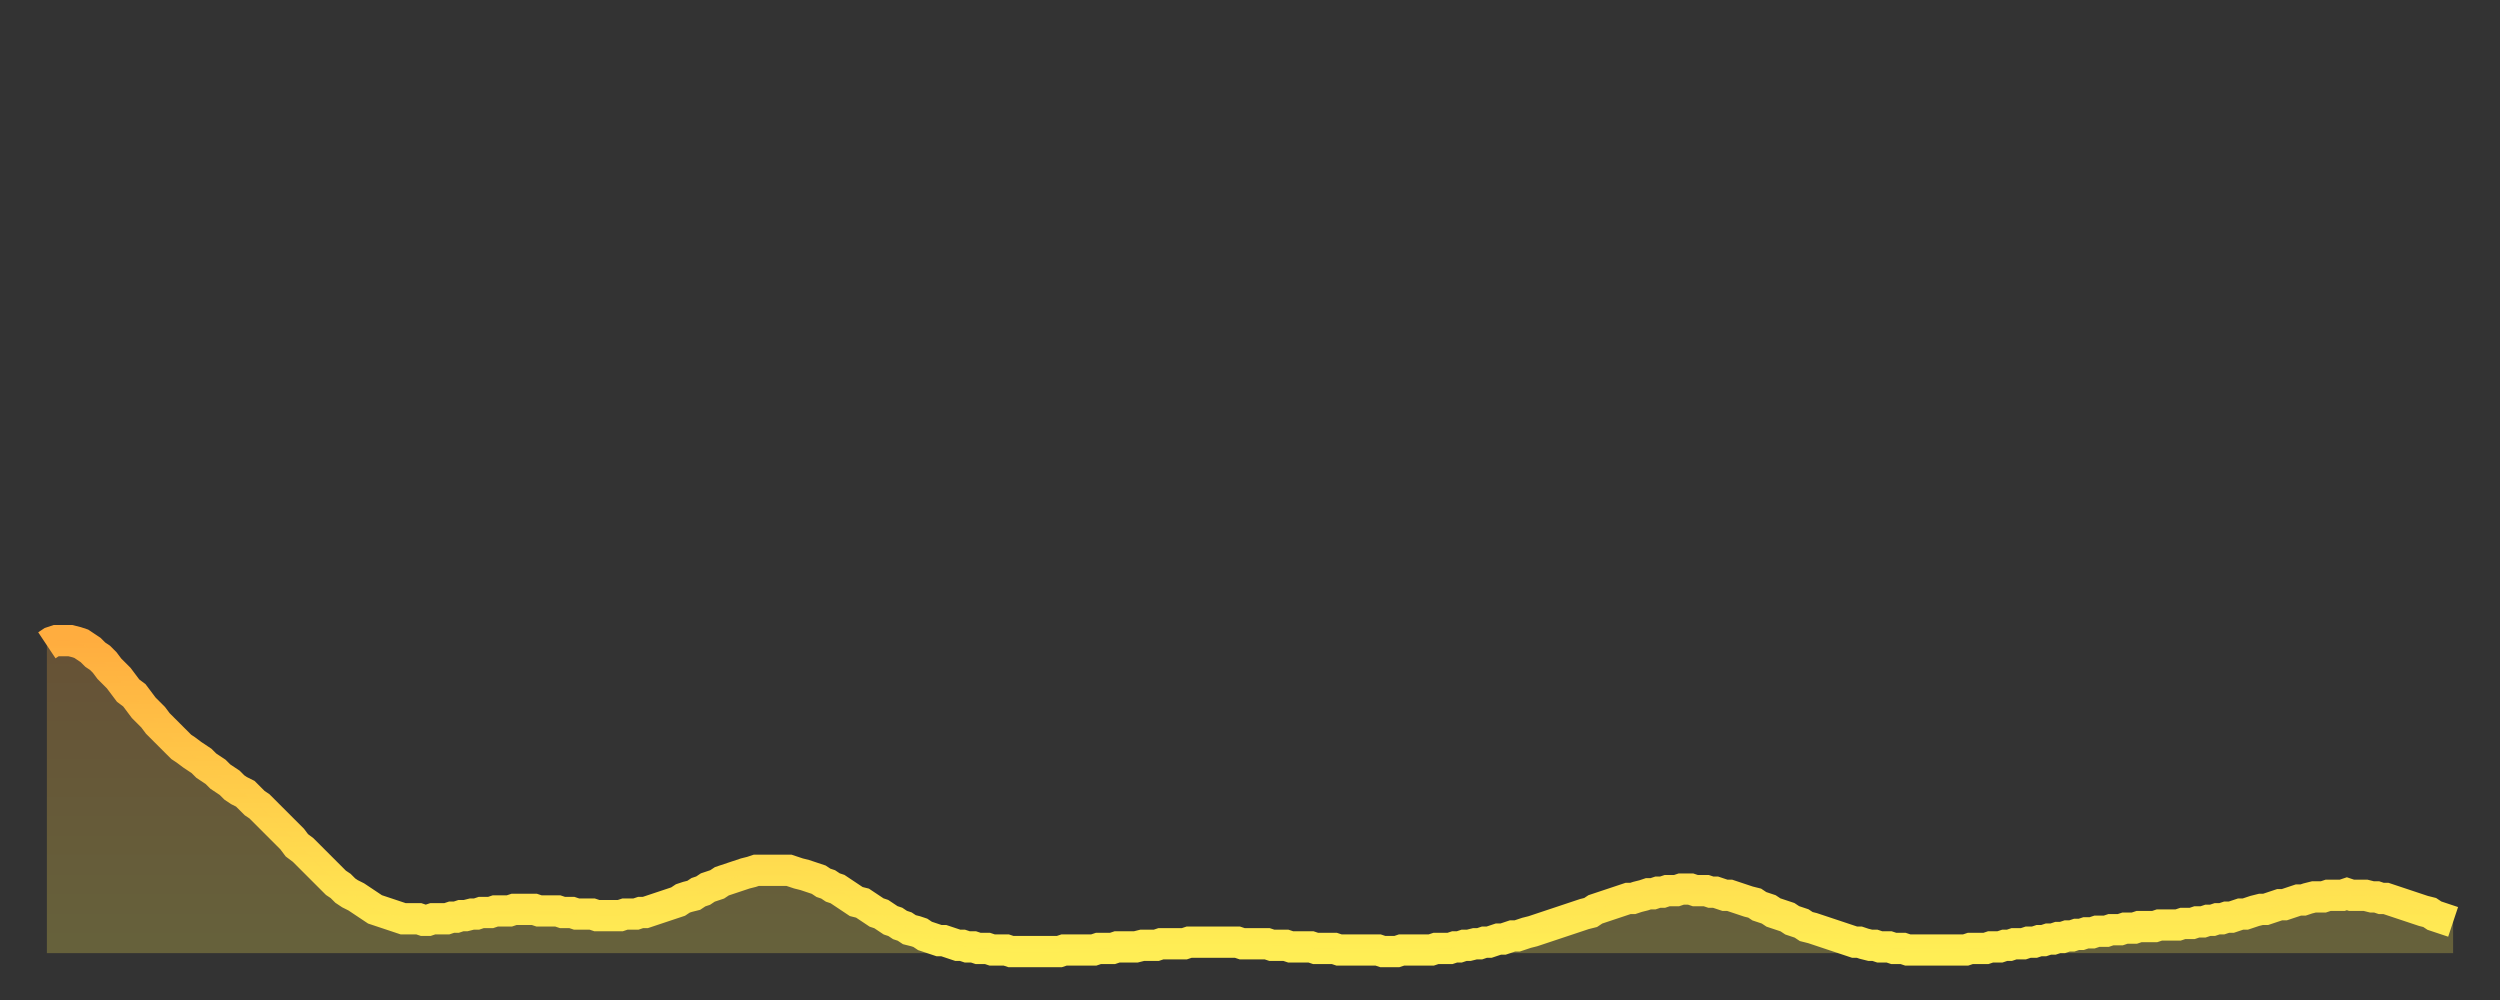
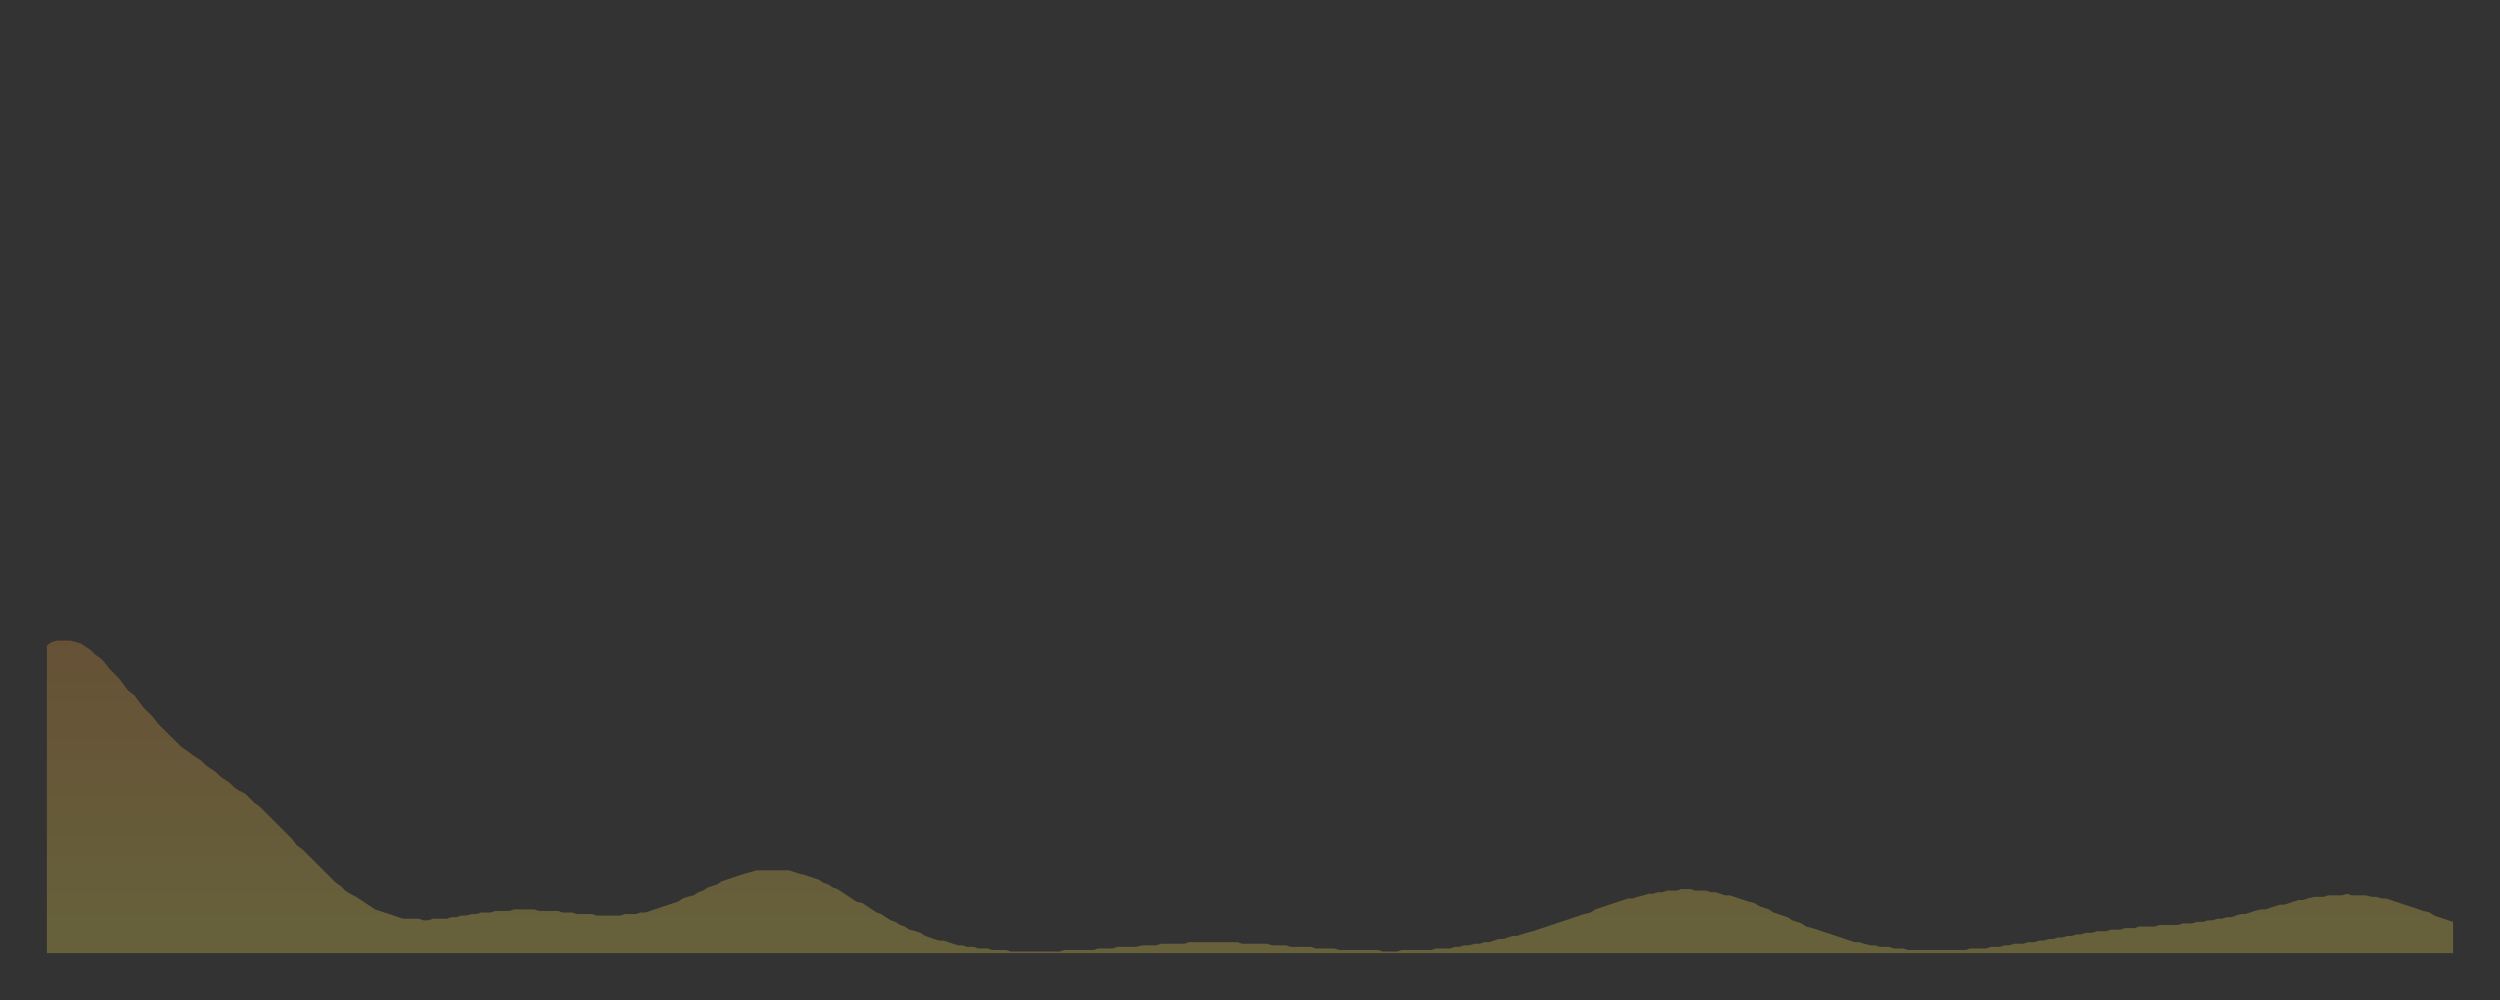
<svg xmlns="http://www.w3.org/2000/svg" baseProfile="full" height="64" version="1.1" width="160">
  <rect width="100%" height="100%" fill="#333333" stroke="none" />
  <defs>
    <linearGradient id="id531130" x1="0" x2="0" y1="0" y2="1">
      <stop offset="0%" stop-color="#ffad3f" />
      <stop offset="50%" stop-color="#ffce4a" />
      <stop offset="100%" stop-color="#ffee55" />
    </linearGradient>
  </defs>
  <g transform="translate(3,3)">
    <g>
-       <path d="M 0.0 38.3 0.3 38.1 0.6 38.0 0.9 38.0 1.2 38.0 1.5 38.0 1.9 38.1 2.2 38.2 2.5 38.4 2.8 38.6 3.1 38.9 3.4 39.1 3.7 39.4 4.0 39.8 4.3 40.1 4.6 40.4 4.9 40.8 5.2 41.2 5.6 41.5 5.9 41.9 6.2 42.3 6.5 42.6 6.8 42.9 7.1 43.3 7.4 43.6 7.7 43.9 8.0 44.2 8.3 44.5 8.6 44.8 8.9 45.0 9.3 45.3 9.6 45.5 9.9 45.7 10.2 46.0 10.5 46.2 10.8 46.4 11.1 46.7 11.4 46.9 11.7 47.1 12.0 47.4 12.3 47.6 12.7 47.8 13.0 48.1 13.3 48.4 13.6 48.6 13.9 48.9 14.2 49.2 14.5 49.5 14.8 49.8 15.1 50.1 15.4 50.4 15.7 50.7 16.0 51.1 16.4 51.4 16.7 51.7 17.0 52.0 17.3 52.3 17.6 52.6 17.9 52.9 18.2 53.2 18.5 53.5 18.8 53.7 19.1 54.0 19.4 54.2 19.8 54.4 20.1 54.6 20.4 54.8 20.7 55.0 21.0 55.2 21.3 55.3 21.6 55.4 21.9 55.5 22.2 55.6 22.5 55.7 22.8 55.8 23.1 55.8 23.5 55.8 23.8 55.8 24.1 55.9 24.4 55.9 24.7 55.8 25.0 55.8 25.3 55.8 25.6 55.8 25.9 55.7 26.2 55.7 26.5 55.6 26.8 55.6 27.2 55.5 27.5 55.5 27.8 55.4 28.1 55.4 28.4 55.4 28.7 55.3 29.0 55.3 29.3 55.3 29.6 55.3 29.9 55.2 30.2 55.2 30.6 55.2 30.9 55.2 31.2 55.2 31.5 55.3 31.8 55.3 32.1 55.3 32.4 55.3 32.7 55.3 33.0 55.4 33.3 55.4 33.6 55.4 33.9 55.5 34.3 55.5 34.6 55.5 34.9 55.5 35.2 55.6 35.5 55.6 35.8 55.6 36.1 55.6 36.4 55.6 36.7 55.6 37.0 55.5 37.3 55.5 37.7 55.5 38.0 55.4 38.3 55.4 38.6 55.3 38.9 55.2 39.2 55.1 39.5 55.0 39.8 54.9 40.1 54.8 40.4 54.7 40.7 54.5 41.0 54.4 41.4 54.3 41.7 54.1 42.0 54.0 42.3 53.8 42.6 53.7 42.9 53.6 43.2 53.4 43.5 53.3 43.8 53.2 44.1 53.1 44.4 53.0 44.7 52.9 45.1 52.8 45.4 52.7 45.7 52.7 46.0 52.7 46.3 52.7 46.6 52.7 46.9 52.7 47.2 52.7 47.5 52.7 47.8 52.8 48.1 52.9 48.5 53.0 48.8 53.1 49.1 53.2 49.4 53.3 49.7 53.5 50.0 53.6 50.3 53.8 50.6 53.9 50.9 54.1 51.2 54.3 51.5 54.5 51.8 54.7 52.2 54.8 52.5 55.0 52.8 55.2 53.1 55.4 53.4 55.5 53.7 55.7 54.0 55.9 54.3 56.0 54.6 56.2 54.9 56.3 55.2 56.5 55.6 56.6 55.9 56.7 56.2 56.9 56.5 57.0 56.8 57.1 57.1 57.2 57.4 57.2 57.7 57.3 58.0 57.4 58.3 57.5 58.6 57.5 58.9 57.6 59.3 57.6 59.6 57.7 59.9 57.7 60.2 57.7 60.5 57.8 60.8 57.8 61.1 57.8 61.4 57.8 61.7 57.9 62.0 57.9 62.3 57.9 62.6 57.9 63.0 57.9 63.3 57.9 63.6 57.9 63.9 57.9 64.2 57.9 64.5 57.9 64.8 57.9 65.1 57.8 65.4 57.8 65.7 57.8 66.0 57.8 66.4 57.8 66.7 57.8 67.0 57.8 67.3 57.7 67.6 57.7 67.9 57.7 68.2 57.7 68.5 57.6 68.8 57.6 69.1 57.6 69.4 57.6 69.7 57.6 70.1 57.5 70.4 57.5 70.7 57.5 71.0 57.5 71.3 57.4 71.6 57.4 71.9 57.4 72.2 57.4 72.5 57.4 72.8 57.4 73.1 57.3 73.5 57.3 73.8 57.3 74.1 57.3 74.4 57.3 74.7 57.3 75.0 57.3 75.3 57.3 75.6 57.3 75.9 57.3 76.2 57.3 76.5 57.4 76.8 57.4 77.2 57.4 77.5 57.4 77.8 57.4 78.1 57.4 78.4 57.5 78.7 57.5 79.0 57.5 79.3 57.5 79.6 57.6 79.9 57.6 80.2 57.6 80.5 57.6 80.9 57.6 81.2 57.7 81.5 57.7 81.8 57.7 82.1 57.7 82.4 57.7 82.7 57.8 83.0 57.8 83.3 57.8 83.6 57.8 83.9 57.8 84.3 57.8 84.6 57.8 84.9 57.8 85.2 57.8 85.5 57.9 85.8 57.9 86.1 57.9 86.4 57.9 86.7 57.8 87.0 57.8 87.3 57.8 87.6 57.8 88.0 57.8 88.3 57.8 88.6 57.8 88.9 57.7 89.2 57.7 89.5 57.7 89.8 57.7 90.1 57.6 90.4 57.6 90.7 57.5 91.0 57.5 91.4 57.4 91.7 57.4 92.0 57.3 92.3 57.3 92.6 57.2 92.9 57.1 93.2 57.1 93.5 57.0 93.8 56.9 94.1 56.9 94.4 56.8 94.7 56.7 95.1 56.6 95.4 56.5 95.7 56.4 96.0 56.3 96.3 56.2 96.6 56.1 96.9 56.0 97.2 55.9 97.5 55.8 97.8 55.7 98.1 55.6 98.4 55.5 98.8 55.4 99.1 55.2 99.4 55.1 99.7 55.0 100.0 54.9 100.3 54.8 100.6 54.7 100.9 54.6 101.2 54.5 101.5 54.5 101.8 54.4 102.2 54.3 102.5 54.2 102.8 54.2 103.1 54.1 103.4 54.1 103.7 54.0 104.0 54.0 104.3 54.0 104.6 53.9 104.9 53.9 105.2 53.9 105.5 54.0 105.9 54.0 106.2 54.0 106.5 54.1 106.8 54.1 107.1 54.2 107.4 54.3 107.7 54.3 108.0 54.4 108.3 54.5 108.6 54.6 108.9 54.7 109.3 54.8 109.6 55.0 109.9 55.1 110.2 55.2 110.5 55.4 110.8 55.5 111.1 55.6 111.4 55.7 111.7 55.9 112.0 56.0 112.3 56.1 112.6 56.3 113.0 56.4 113.3 56.5 113.6 56.6 113.9 56.7 114.2 56.8 114.5 56.9 114.8 57.0 115.1 57.1 115.4 57.2 115.7 57.3 116.0 57.3 116.3 57.4 116.7 57.5 117.0 57.5 117.3 57.6 117.6 57.6 117.9 57.6 118.2 57.7 118.5 57.7 118.8 57.7 119.1 57.8 119.4 57.8 119.7 57.8 120.1 57.8 120.4 57.8 120.7 57.8 121.0 57.8 121.3 57.8 121.6 57.8 121.9 57.8 122.2 57.8 122.5 57.8 122.8 57.8 123.1 57.7 123.4 57.7 123.8 57.7 124.1 57.7 124.4 57.6 124.7 57.6 125.0 57.6 125.3 57.5 125.6 57.5 125.9 57.4 126.2 57.4 126.5 57.4 126.8 57.3 127.2 57.3 127.5 57.2 127.8 57.2 128.1 57.1 128.4 57.1 128.7 57.0 129.0 57.0 129.3 56.9 129.6 56.9 129.9 56.8 130.2 56.8 130.5 56.7 130.9 56.7 131.2 56.6 131.5 56.6 131.8 56.6 132.1 56.5 132.4 56.5 132.7 56.5 133.0 56.4 133.3 56.4 133.6 56.4 133.9 56.3 134.2 56.3 134.6 56.3 134.9 56.3 135.2 56.2 135.5 56.2 135.8 56.2 136.1 56.2 136.4 56.2 136.7 56.1 137.0 56.1 137.3 56.1 137.6 56.0 138.0 56.0 138.3 55.9 138.6 55.9 138.9 55.8 139.2 55.8 139.5 55.7 139.8 55.7 140.1 55.6 140.4 55.5 140.7 55.5 141.0 55.4 141.3 55.3 141.7 55.2 142.0 55.2 142.3 55.1 142.6 55.0 142.9 54.9 143.2 54.9 143.5 54.8 143.8 54.7 144.1 54.6 144.4 54.6 144.7 54.5 145.1 54.4 145.4 54.4 145.7 54.4 146.0 54.3 146.3 54.3 146.6 54.3 146.9 54.3 147.2 54.2 147.5 54.3 147.8 54.3 148.1 54.3 148.4 54.3 148.8 54.4 149.1 54.4 149.4 54.5 149.7 54.5 150.0 54.6 150.3 54.7 150.6 54.8 150.9 54.9 151.2 55.0 151.5 55.1 151.8 55.2 152.1 55.3 152.5 55.4 152.8 55.6 153.1 55.7 153.4 55.8 153.7 55.9 154.0 56.0" fill="none" id="graph-curve" opacity="1" stroke="url(#id531130)" stroke-width="2" />
      <path d="M 0 58 L 0.0 38.3 0.3 38.1 0.6 38.0 0.9 38.0 1.2 38.0 1.5 38.0 1.9 38.1 2.2 38.2 2.5 38.4 2.8 38.6 3.1 38.9 3.4 39.1 3.7 39.4 4.0 39.8 4.3 40.1 4.6 40.4 4.9 40.8 5.2 41.2 5.6 41.5 5.9 41.9 6.2 42.3 6.5 42.6 6.8 42.9 7.1 43.3 7.4 43.6 7.7 43.9 8.0 44.2 8.3 44.5 8.6 44.8 8.9 45.0 9.3 45.3 9.6 45.5 9.9 45.7 10.2 46.0 10.5 46.2 10.8 46.4 11.1 46.7 11.4 46.9 11.7 47.1 12.0 47.4 12.3 47.6 12.7 47.8 13.0 48.1 13.3 48.4 13.6 48.6 13.9 48.9 14.2 49.2 14.5 49.5 14.8 49.8 15.1 50.1 15.4 50.4 15.7 50.7 16.0 51.1 16.4 51.4 16.7 51.7 17.0 52.0 17.3 52.3 17.6 52.6 17.9 52.9 18.2 53.2 18.5 53.5 18.8 53.7 19.1 54.0 19.4 54.2 19.8 54.4 20.1 54.6 20.4 54.8 20.7 55.0 21.0 55.2 21.3 55.3 21.6 55.4 21.9 55.5 22.2 55.6 22.5 55.7 22.8 55.8 23.1 55.8 23.5 55.8 23.8 55.8 24.1 55.9 24.4 55.9 24.7 55.8 25.0 55.8 25.3 55.8 25.6 55.8 25.9 55.7 26.2 55.7 26.5 55.6 26.8 55.6 27.2 55.5 27.5 55.5 27.8 55.4 28.1 55.4 28.4 55.4 28.7 55.3 29.0 55.3 29.3 55.3 29.6 55.3 29.9 55.2 30.2 55.2 30.6 55.2 30.9 55.2 31.2 55.2 31.5 55.3 31.8 55.3 32.1 55.3 32.4 55.3 32.7 55.3 33.0 55.4 33.3 55.4 33.6 55.4 33.9 55.5 34.3 55.5 34.6 55.5 34.9 55.5 35.2 55.6 35.5 55.6 35.8 55.6 36.1 55.6 36.4 55.6 36.7 55.6 37.0 55.5 37.3 55.5 37.7 55.5 38.0 55.4 38.3 55.4 38.6 55.3 38.9 55.2 39.2 55.1 39.5 55.0 39.8 54.9 40.1 54.8 40.4 54.7 40.7 54.5 41.0 54.4 41.4 54.3 41.7 54.1 42.0 54.0 42.3 53.8 42.6 53.7 42.9 53.6 43.2 53.4 43.5 53.3 43.8 53.2 44.1 53.1 44.4 53.0 44.7 52.9 45.1 52.8 45.4 52.7 45.7 52.7 46.0 52.7 46.3 52.7 46.6 52.7 46.9 52.7 47.2 52.7 47.5 52.7 47.8 52.8 48.1 52.9 48.5 53.0 48.8 53.1 49.1 53.2 49.4 53.3 49.7 53.5 50.0 53.6 50.3 53.8 50.6 53.9 50.9 54.1 51.2 54.3 51.5 54.5 51.8 54.7 52.2 54.8 52.5 55.0 52.8 55.2 53.1 55.4 53.4 55.5 53.7 55.7 54.0 55.9 54.3 56.0 54.6 56.2 54.9 56.3 55.2 56.5 55.6 56.6 55.9 56.7 56.2 56.9 56.5 57.0 56.8 57.1 57.1 57.2 57.4 57.2 57.7 57.3 58.0 57.4 58.3 57.5 58.6 57.5 58.9 57.6 59.3 57.6 59.6 57.7 59.9 57.7 60.2 57.7 60.5 57.8 60.8 57.8 61.1 57.8 61.4 57.8 61.7 57.9 62.0 57.9 62.3 57.9 62.6 57.9 63.0 57.9 63.3 57.9 63.6 57.9 63.9 57.9 64.2 57.9 64.5 57.9 64.8 57.9 65.1 57.8 65.4 57.8 65.7 57.8 66.0 57.8 66.4 57.8 66.7 57.8 67.0 57.8 67.3 57.7 67.6 57.7 67.9 57.7 68.2 57.7 68.5 57.6 68.8 57.6 69.1 57.6 69.4 57.6 69.7 57.6 70.1 57.5 70.4 57.5 70.7 57.5 71.0 57.5 71.3 57.4 71.6 57.4 71.9 57.4 72.2 57.4 72.5 57.4 72.8 57.4 73.1 57.3 73.5 57.3 73.8 57.3 74.1 57.3 74.4 57.3 74.7 57.3 75.0 57.3 75.3 57.3 75.6 57.3 75.9 57.3 76.2 57.3 76.5 57.4 76.8 57.4 77.2 57.4 77.5 57.4 77.8 57.4 78.1 57.4 78.4 57.5 78.7 57.5 79.0 57.5 79.3 57.5 79.6 57.6 79.9 57.6 80.2 57.6 80.5 57.6 80.9 57.6 81.2 57.7 81.5 57.7 81.8 57.7 82.1 57.7 82.4 57.7 82.7 57.8 83.0 57.8 83.3 57.8 83.6 57.8 83.9 57.8 84.3 57.8 84.6 57.8 84.9 57.8 85.2 57.8 85.5 57.9 85.8 57.9 86.1 57.9 86.4 57.9 86.7 57.8 87.0 57.8 87.3 57.8 87.6 57.8 88.0 57.8 88.3 57.8 88.6 57.8 88.9 57.7 89.2 57.7 89.5 57.7 89.8 57.7 90.1 57.6 90.4 57.6 90.7 57.5 91.0 57.5 91.4 57.4 91.7 57.4 92.0 57.3 92.3 57.3 92.6 57.2 92.9 57.1 93.2 57.1 93.5 57.0 93.8 56.9 94.1 56.9 94.4 56.8 94.7 56.7 95.1 56.6 95.4 56.5 95.7 56.4 96.0 56.3 96.3 56.2 96.6 56.1 96.9 56.0 97.2 55.9 97.5 55.8 97.8 55.7 98.1 55.6 98.4 55.5 98.8 55.4 99.1 55.2 99.4 55.1 99.7 55.0 100.0 54.9 100.3 54.8 100.6 54.7 100.9 54.6 101.2 54.5 101.5 54.5 101.8 54.4 102.2 54.3 102.5 54.2 102.8 54.2 103.1 54.1 103.4 54.1 103.7 54.0 104.0 54.0 104.3 54.0 104.6 53.9 104.9 53.9 105.2 53.9 105.5 54.0 105.9 54.0 106.2 54.0 106.5 54.1 106.8 54.1 107.1 54.2 107.4 54.3 107.7 54.3 108.0 54.4 108.3 54.5 108.6 54.6 108.9 54.7 109.3 54.8 109.6 55.0 109.9 55.1 110.2 55.2 110.5 55.4 110.8 55.5 111.1 55.6 111.4 55.7 111.7 55.9 112.0 56.0 112.3 56.1 112.6 56.3 113.0 56.4 113.3 56.5 113.6 56.6 113.9 56.7 114.2 56.8 114.5 56.9 114.8 57.0 115.1 57.1 115.4 57.2 115.7 57.3 116.0 57.3 116.3 57.4 116.7 57.5 117.0 57.5 117.3 57.6 117.6 57.6 117.9 57.6 118.2 57.7 118.5 57.7 118.8 57.7 119.1 57.8 119.4 57.8 119.7 57.8 120.1 57.8 120.4 57.8 120.7 57.8 121.0 57.8 121.3 57.8 121.6 57.8 121.9 57.8 122.2 57.8 122.5 57.8 122.8 57.8 123.1 57.7 123.4 57.7 123.8 57.7 124.1 57.7 124.4 57.6 124.7 57.6 125.0 57.6 125.3 57.5 125.6 57.5 125.9 57.4 126.2 57.4 126.5 57.4 126.8 57.3 127.2 57.3 127.5 57.2 127.8 57.2 128.1 57.1 128.4 57.1 128.7 57.0 129.0 57.0 129.3 56.9 129.6 56.9 129.9 56.8 130.2 56.8 130.5 56.7 130.9 56.7 131.2 56.6 131.5 56.6 131.8 56.6 132.1 56.5 132.4 56.5 132.7 56.5 133.0 56.4 133.3 56.4 133.6 56.4 133.9 56.3 134.2 56.3 134.6 56.3 134.9 56.3 135.2 56.2 135.5 56.2 135.8 56.2 136.1 56.2 136.4 56.2 136.7 56.1 137.0 56.1 137.3 56.1 137.6 56.0 138.0 56.0 138.3 55.9 138.6 55.9 138.9 55.8 139.2 55.8 139.5 55.7 139.8 55.7 140.1 55.6 140.4 55.5 140.7 55.5 141.0 55.4 141.3 55.3 141.7 55.2 142.0 55.2 142.3 55.1 142.6 55.0 142.9 54.9 143.2 54.9 143.5 54.8 143.8 54.7 144.1 54.6 144.4 54.6 144.7 54.5 145.1 54.4 145.4 54.4 145.7 54.4 146.0 54.3 146.3 54.3 146.6 54.3 146.9 54.3 147.2 54.2 147.5 54.3 147.8 54.3 148.1 54.3 148.4 54.3 148.8 54.4 149.1 54.4 149.4 54.5 149.7 54.5 150.0 54.6 150.3 54.7 150.6 54.8 150.9 54.9 151.2 55.0 151.5 55.1 151.8 55.2 152.1 55.3 152.5 55.4 152.8 55.6 153.1 55.7 153.4 55.8 153.7 55.9 154.0 56.0 154 58" fill="url(#id531130)" fill-opacity=".25" id="graph-shadow" />
    </g>
  </g>
</svg>